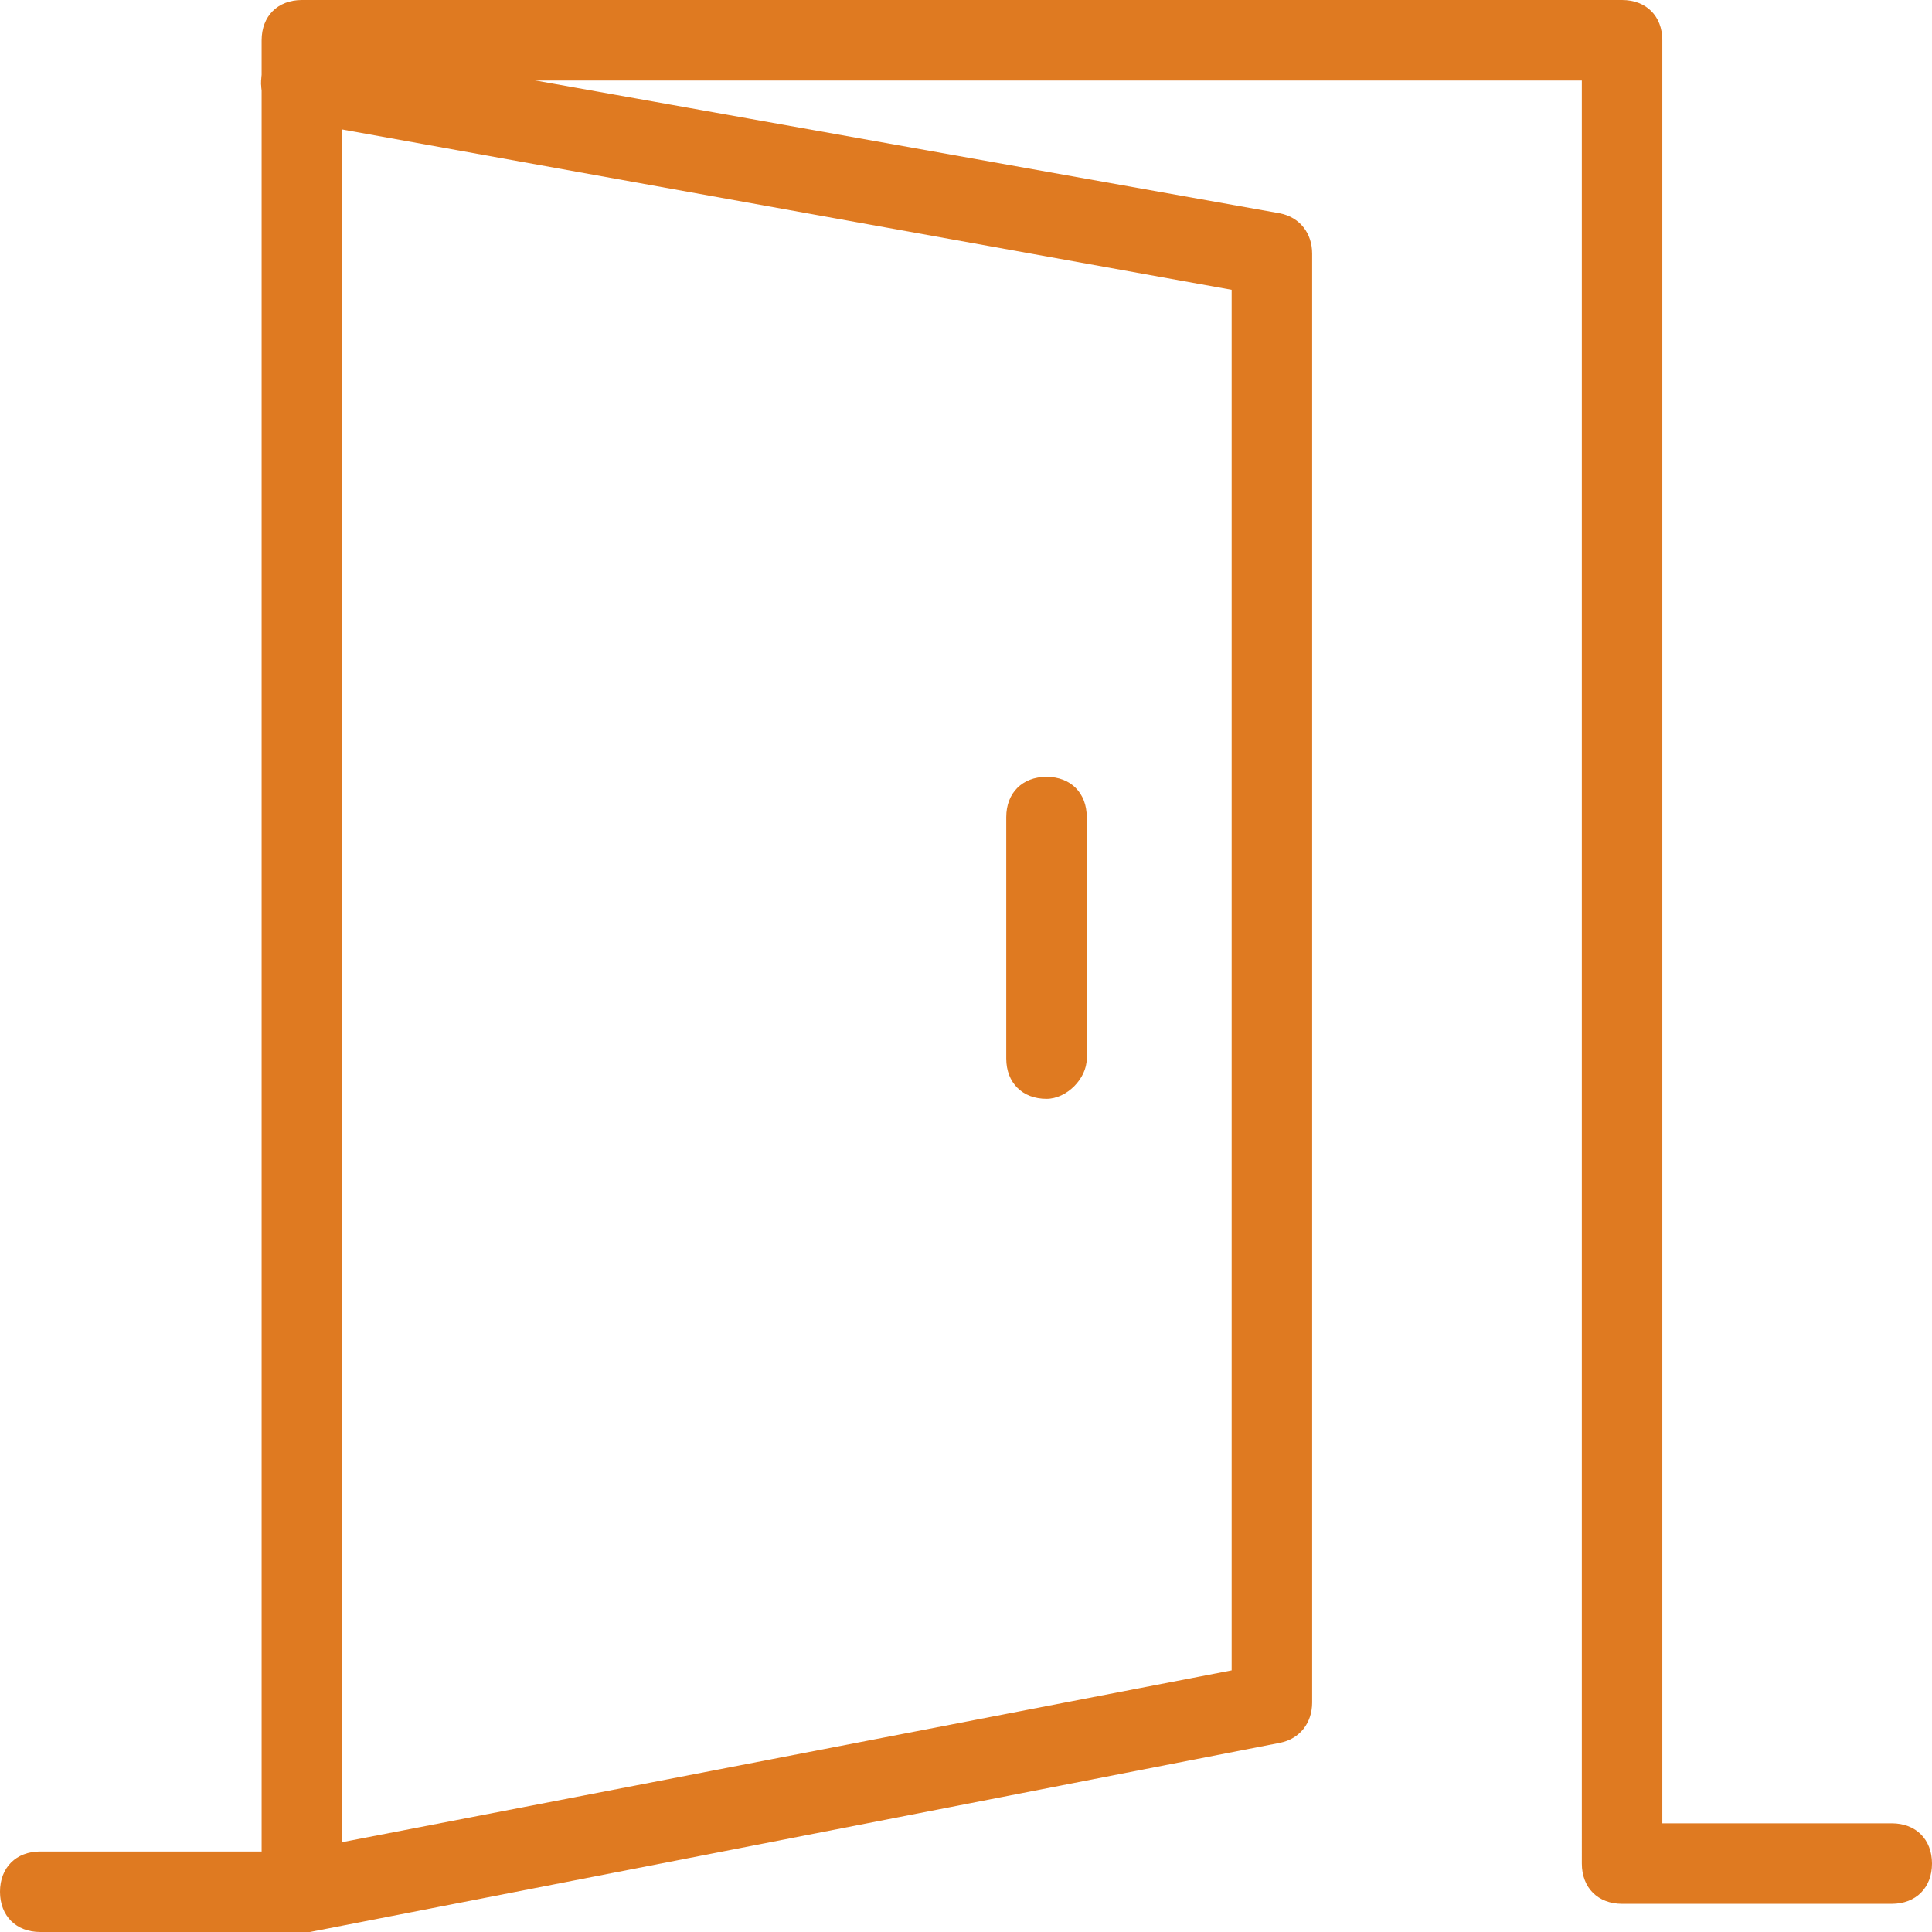
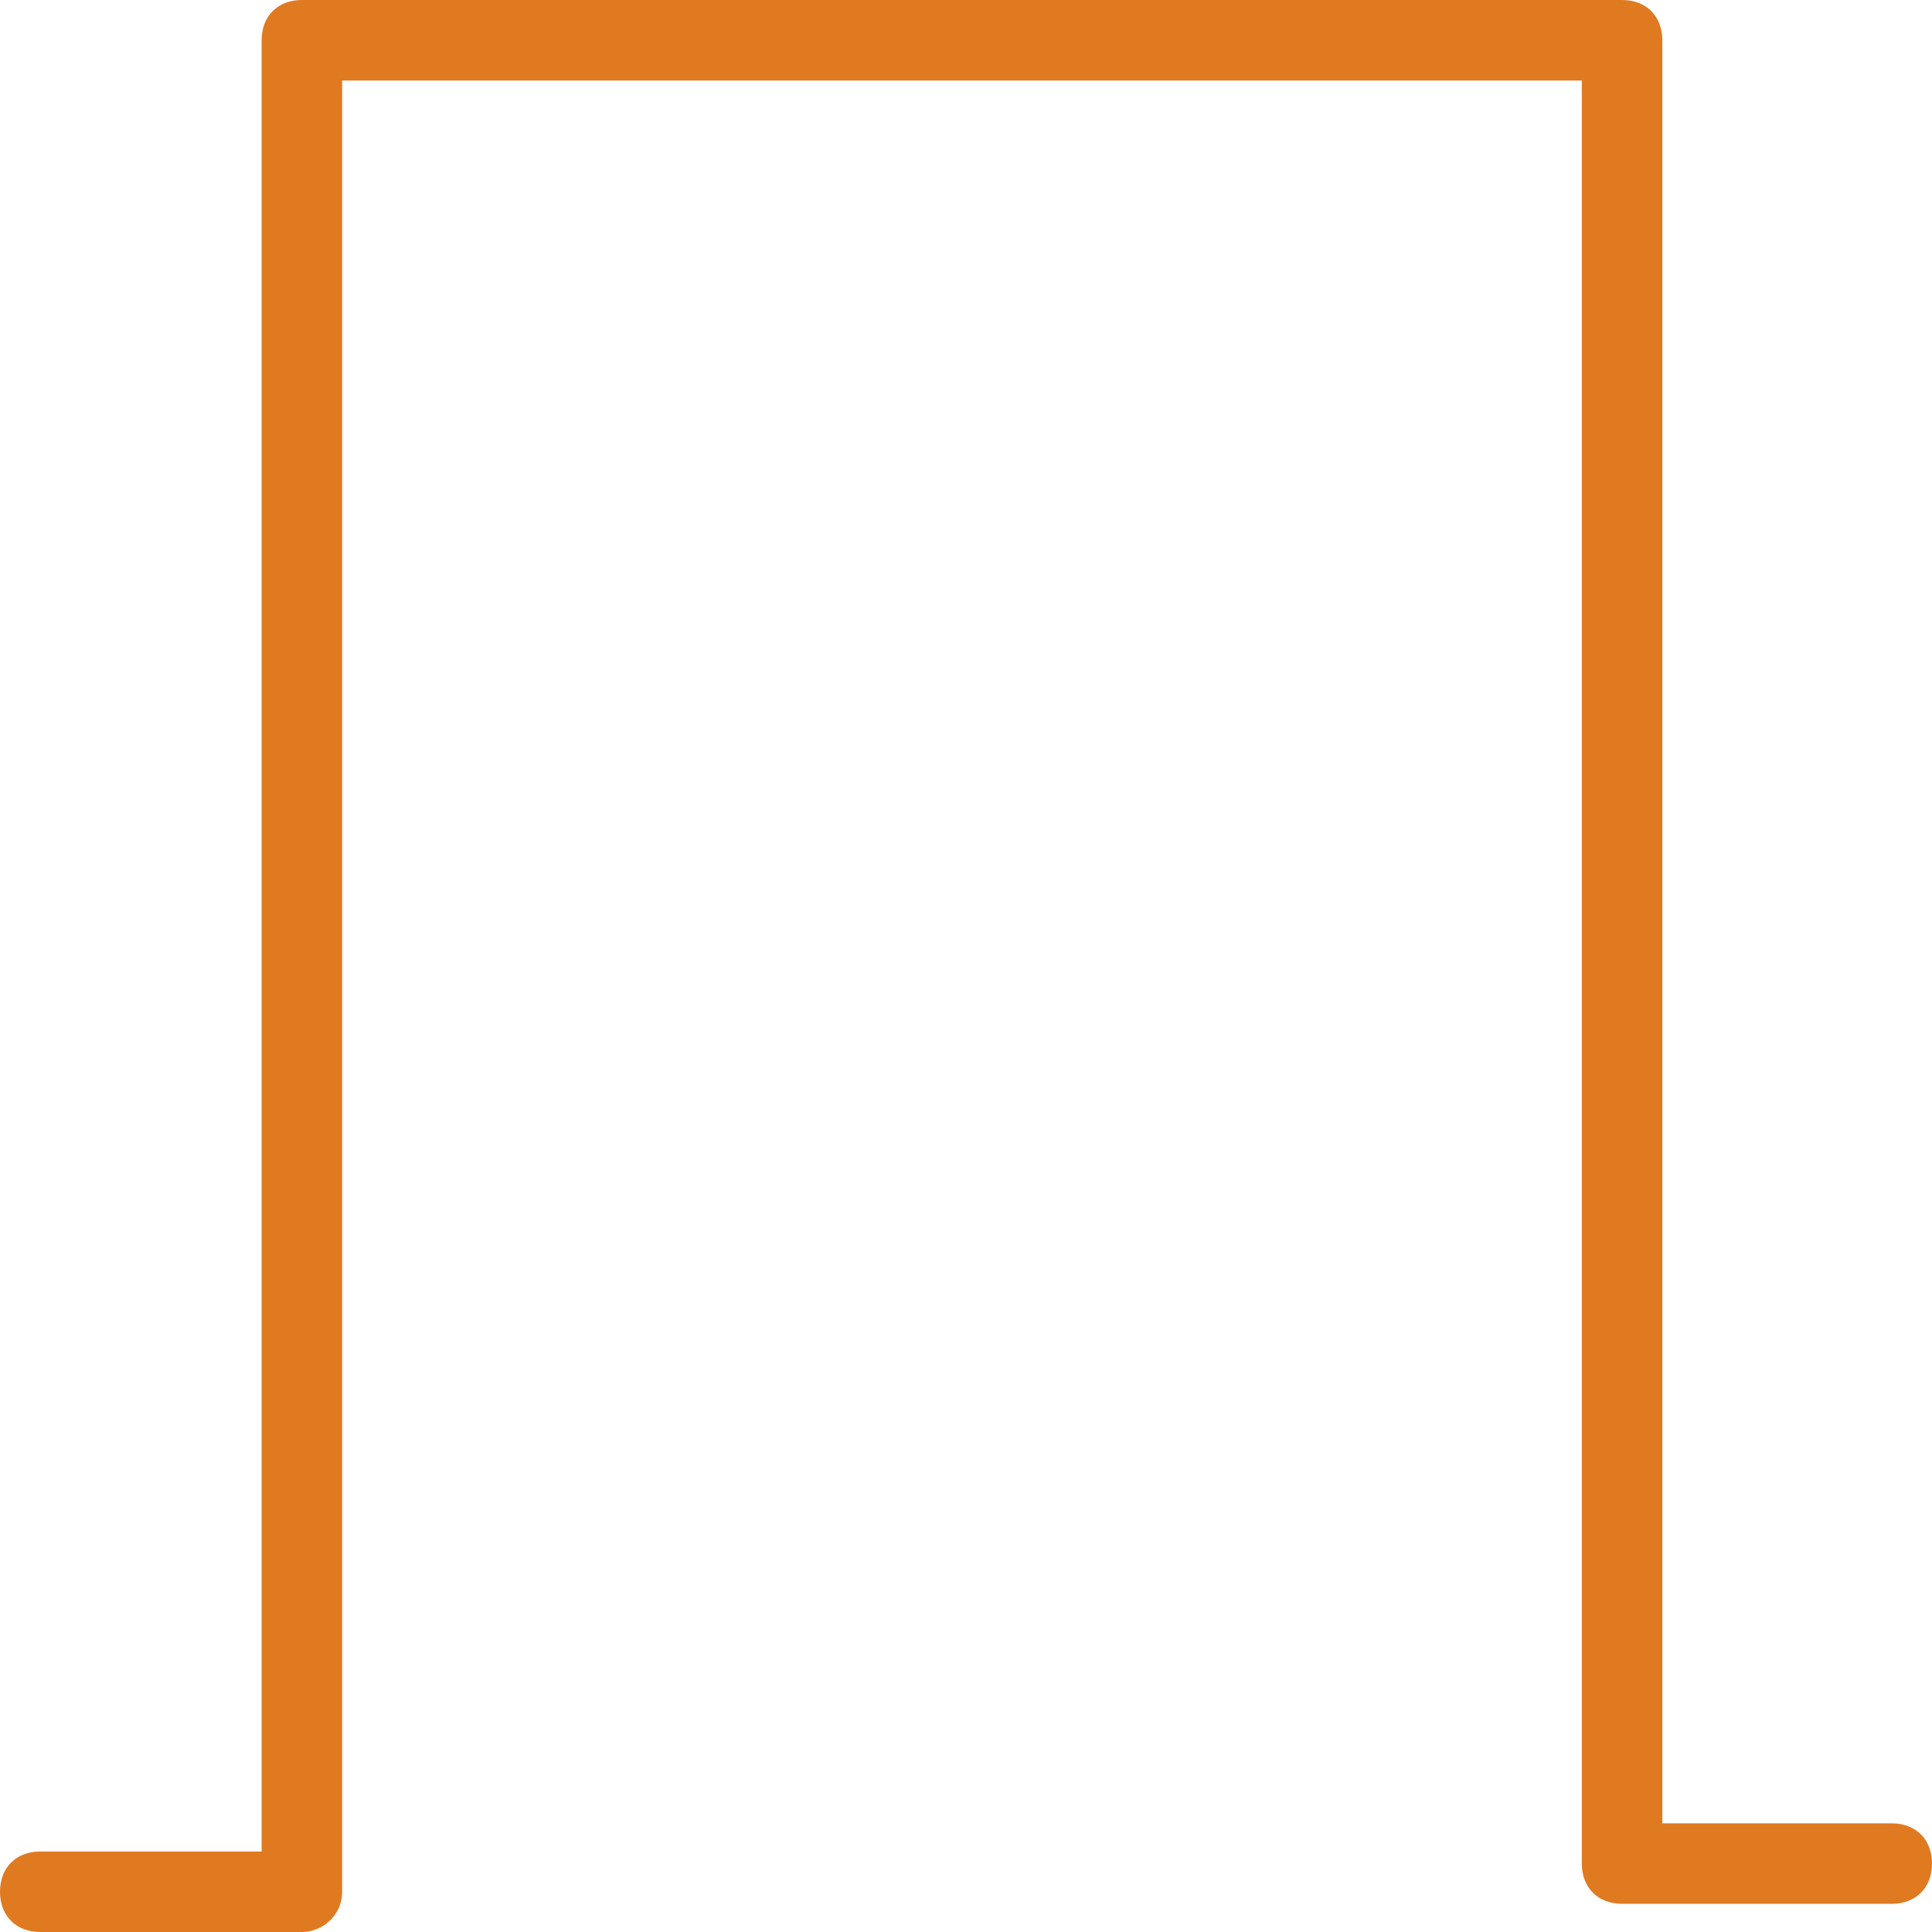
<svg xmlns="http://www.w3.org/2000/svg" version="1.1" id="Layer_1" x="0px" y="0px" viewBox="0 0 48 48" style="enable-background:new 0 0 48 48;" xml:space="preserve">
  <style type="text/css">
	.st0{fill:#DF7A21;}
</style>
  <g>
    <path class="st0" d="M7.5,48H1c-0.6,0-1-0.4-1-1s0.4-1,1-1h5.5V1c0-0.6,0.4-1,1-1h32.8c0.6,0,1,0.4,1,1v44.3H47c0.6,0,1,0.4,1,1   s-0.4,1-1,1h-6.7c-0.6,0-1-0.4-1-1V2H8.5v45C8.5,47.6,8,48,7.5,48z" />
-     <path class="st0" d="M7.5,48c-0.5,0-0.9-0.3-1-0.8c-0.1-0.5,0.3-1.1,0.8-1.2l23.3-4.5V7.2L7.3,3C6.8,2.9,6.4,2.4,6.5,1.9   C6.6,1.3,7.1,0.9,7.7,1l24.1,4.3c0.5,0.1,0.8,0.5,0.8,1v36c0,0.5-0.3,0.9-0.8,1L7.7,48C7.6,48,7.6,48,7.5,48z" />
-     <path class="st0" d="M26,27.3c-0.6,0-1-0.4-1-1v-6c0-0.6,0.4-1,1-1s1,0.4,1,1v6C27,26.8,26.5,27.3,26,27.3z" />
  </g>
</svg>